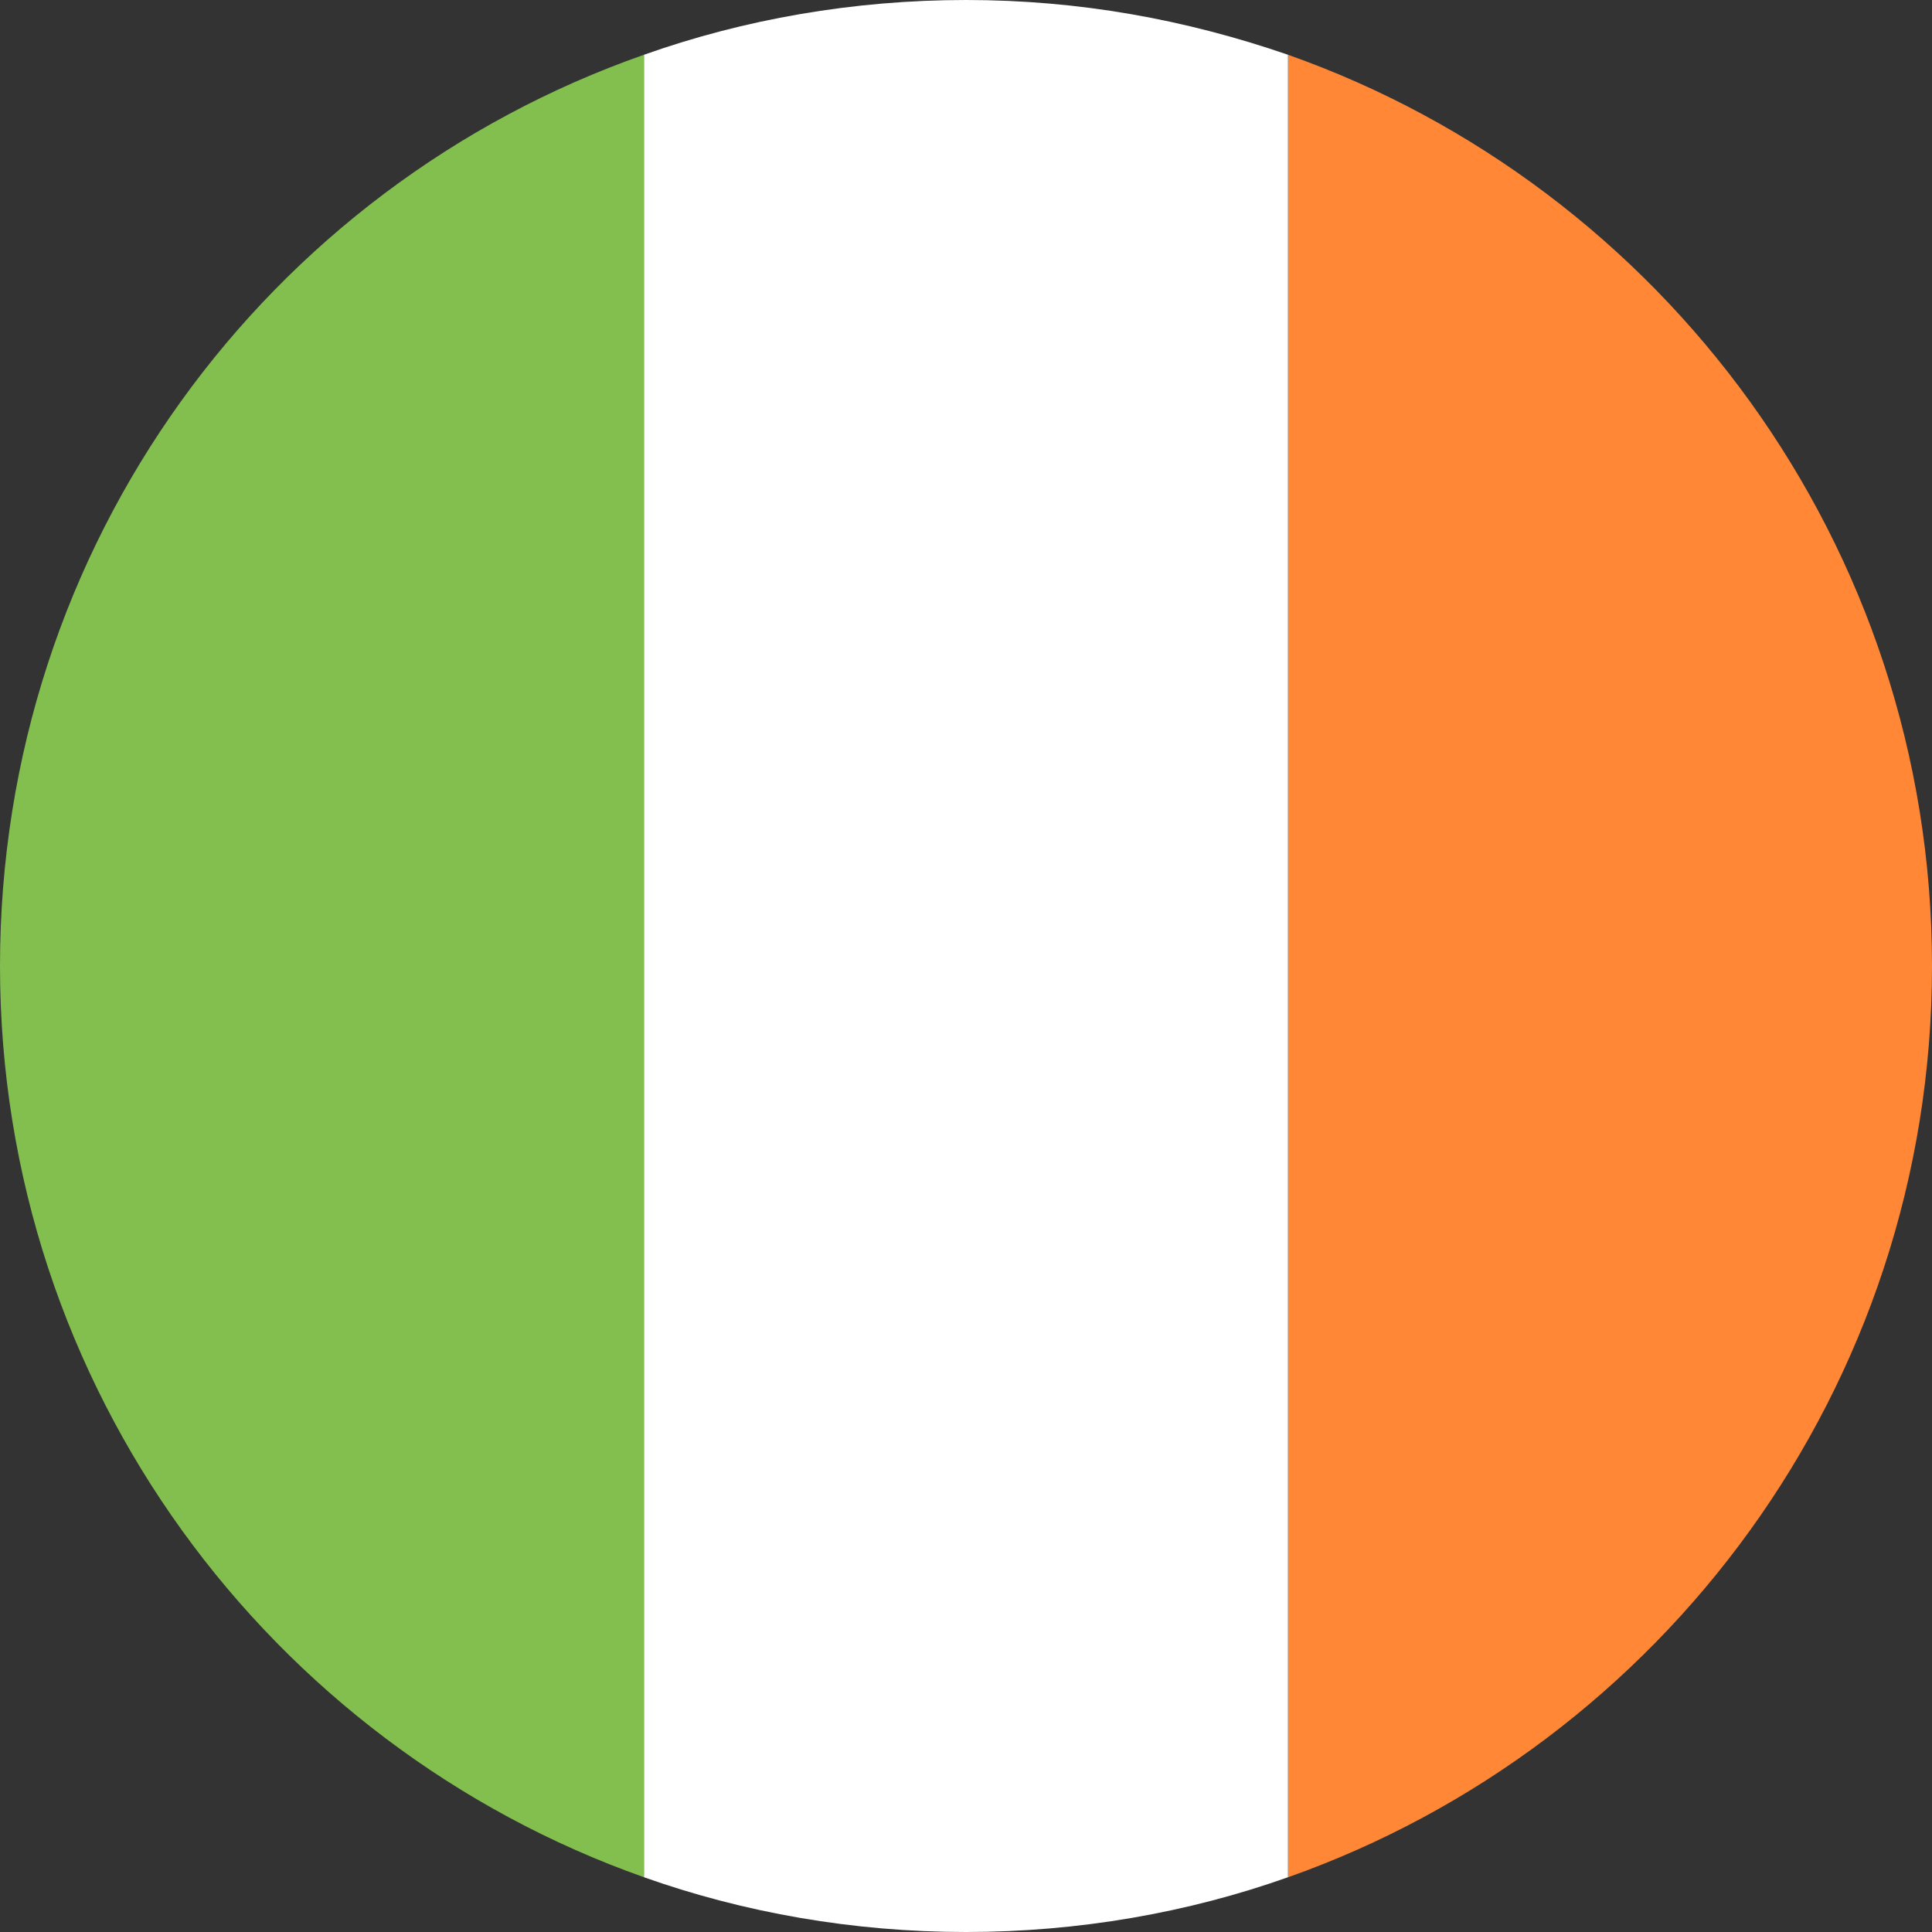
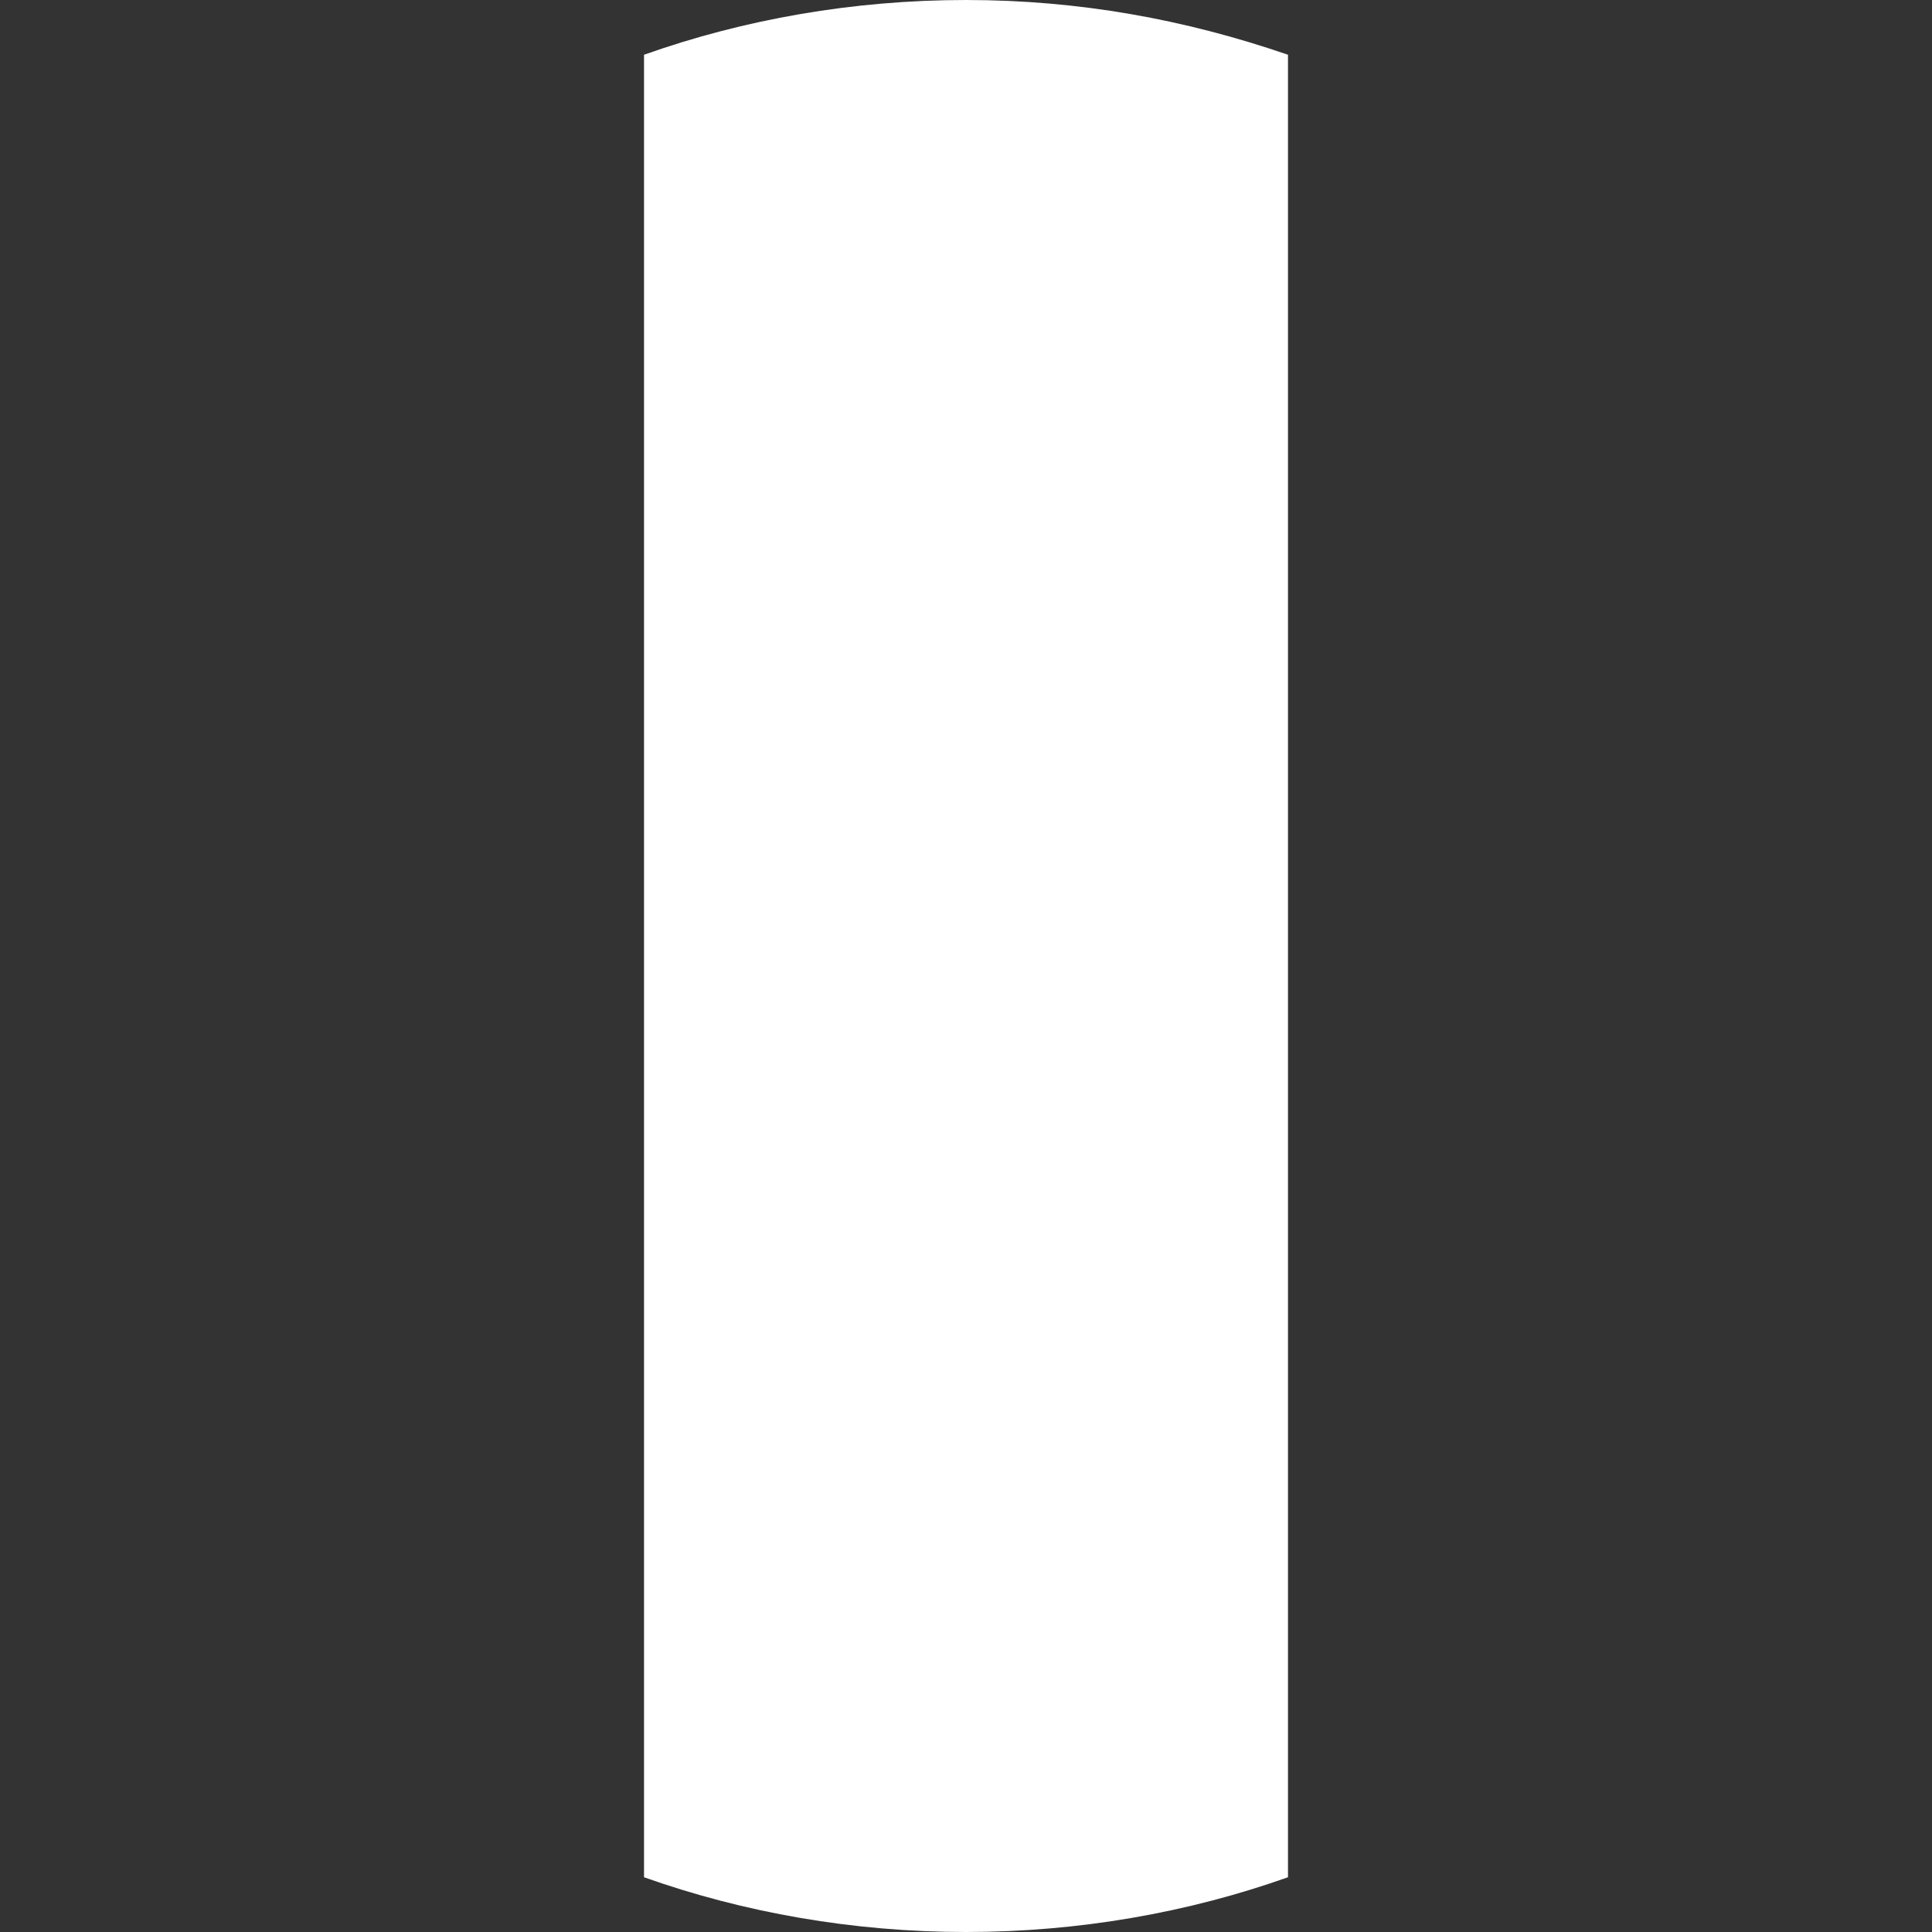
<svg xmlns="http://www.w3.org/2000/svg" id="_Слой_2" data-name="Слой 2" viewBox="0 0 500 500">
  <rect x="0" y="0" width="500" height="500" fill="#333333" stroke="none" />
  <defs>
    <style>
      .cls-1 {
        fill: #83bf4f;
      }

      .cls-1, .cls-2, .cls-3 {
        stroke-width: 0px;
      }

      .cls-2 {
        fill: #ff8736;
      }

      .cls-3 {
        fill: #fff;
      }
    </style>
  </defs>
  <g id="_Слой_1-2" data-name="Слой 1">
    <g>
-       <path class="cls-1" d="M0,250c0,109.17,70,201.67,166.67,235.83V14.17C69.17,48.33,0,140.83,0,250Z" />
-       <path class="cls-2" d="M500,250c0-109.17-70-201.67-166.67-235.83v471.67c96.67-34.17,166.67-126.67,166.67-235.83" />
      <path class="cls-3" d="M166.67,485.83c25.83,9.17,54.17,14.17,83.33,14.17s57.5-5,83.33-14.17V14.17C306.67,5,279.17,0,250,0s-57.5,5-83.33,14.17v471.67" />
    </g>
  </g>
</svg>